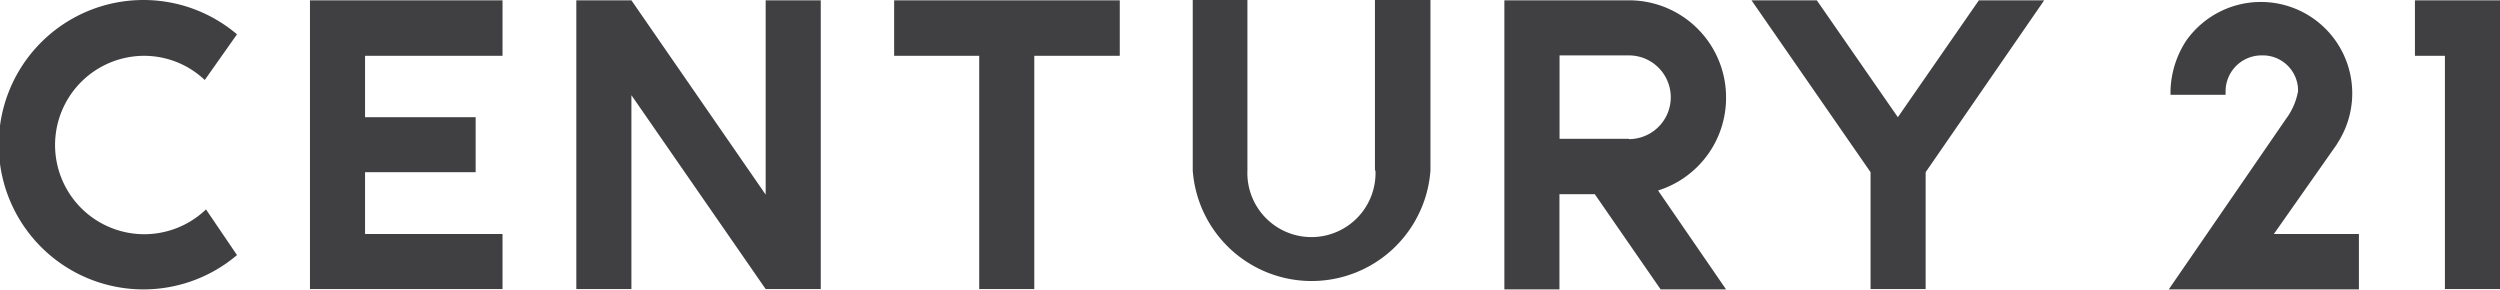
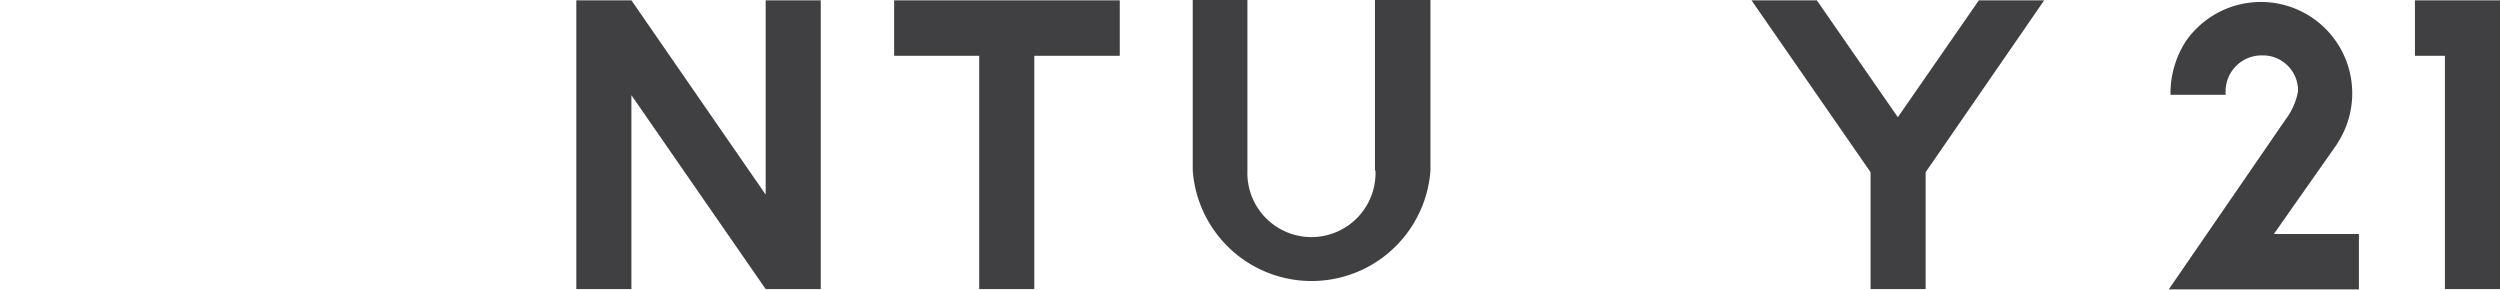
<svg xmlns="http://www.w3.org/2000/svg" viewBox="0 0 241.88 28.01">
  <defs>
    <style>.cls-1{fill:#404042;}</style>
  </defs>
  <title>アセット 1</title>
  <g id="レイヤー_2" data-name="レイヤー 2">
    <g id="レイヤー_2-2" data-name="レイヤー 2">
      <path class="cls-1" d="M133.08,16.49a6.2,6.2,0,1,1-12.39,0V0H115.4V16.49a11.53,11.53,0,0,0,23,0V0h-5.37V16.49Z" />
-       <path class="cls-1" d="M13.92,5.4a8.53,8.53,0,0,1,5.89,2.34l3.12-4.42a14,14,0,1,0,0,21.36l-3-4.42a8.63,8.63,0,1,1-6-14.86Z" />
      <polygon class="cls-1" points="74.08 18.83 61.09 0.03 61.09 0.03 55.76 0.03 55.76 27.97 61.09 27.97 61.09 9.21 74.08 27.97 74.08 27.97 74.08 27.97 79.41 27.97 79.41 0.03 74.08 0.03 74.08 18.83" />
      <polygon class="cls-1" points="86.51 0.03 86.51 5.4 94.74 5.4 94.74 27.97 100.07 27.97 100.07 5.4 108.34 5.4 108.34 0.03 86.51 0.03" />
      <polygon class="cls-1" points="233.65 0.03 233.65 5.4 236.55 5.4 236.55 27.97 241.88 27.97 241.88 0.03 233.65 0.03" />
-       <polygon class="cls-1" points="29.99 0.03 29.99 27.97 48.62 27.97 48.62 22.64 35.32 22.64 35.32 16.66 46.02 16.66 46.02 11.34 35.32 11.34 35.32 5.4 48.62 5.4 48.62 0.03 29.99 0.03" />
-       <path class="cls-1" d="M167,9.43a9.39,9.39,0,0,0-9.4-9.4H145.55V28h5.33V18.79h3.42L160.67,28H167l-6.58-9.57A9.39,9.39,0,0,0,167,9.43Zm-9.4,4h-6.71V5.36h6.71a4.05,4.05,0,0,1,0,8.1Z" />
      <polygon class="cls-1" points="191.46 0.03 183.62 11.34 175.78 0.03 169.46 0.03 180.98 16.66 180.98 27.97 186.31 27.97 186.31 16.66 197.78 0.03 191.46 0.03" />
      <path class="cls-1" d="M226.07,14l.13-.22a8.84,8.84,0,0,0-14.69-9.83A9.3,9.3,0,0,0,210,8.83v.34h5.33V8.83a3.48,3.48,0,0,1,3.5-3.47,3.41,3.41,0,0,1,3.51,3.25v.22a6.35,6.35,0,0,1-1.17,2.68L209.83,28h18.4V22.64H220Z" />
    </g>
  </g>
</svg>